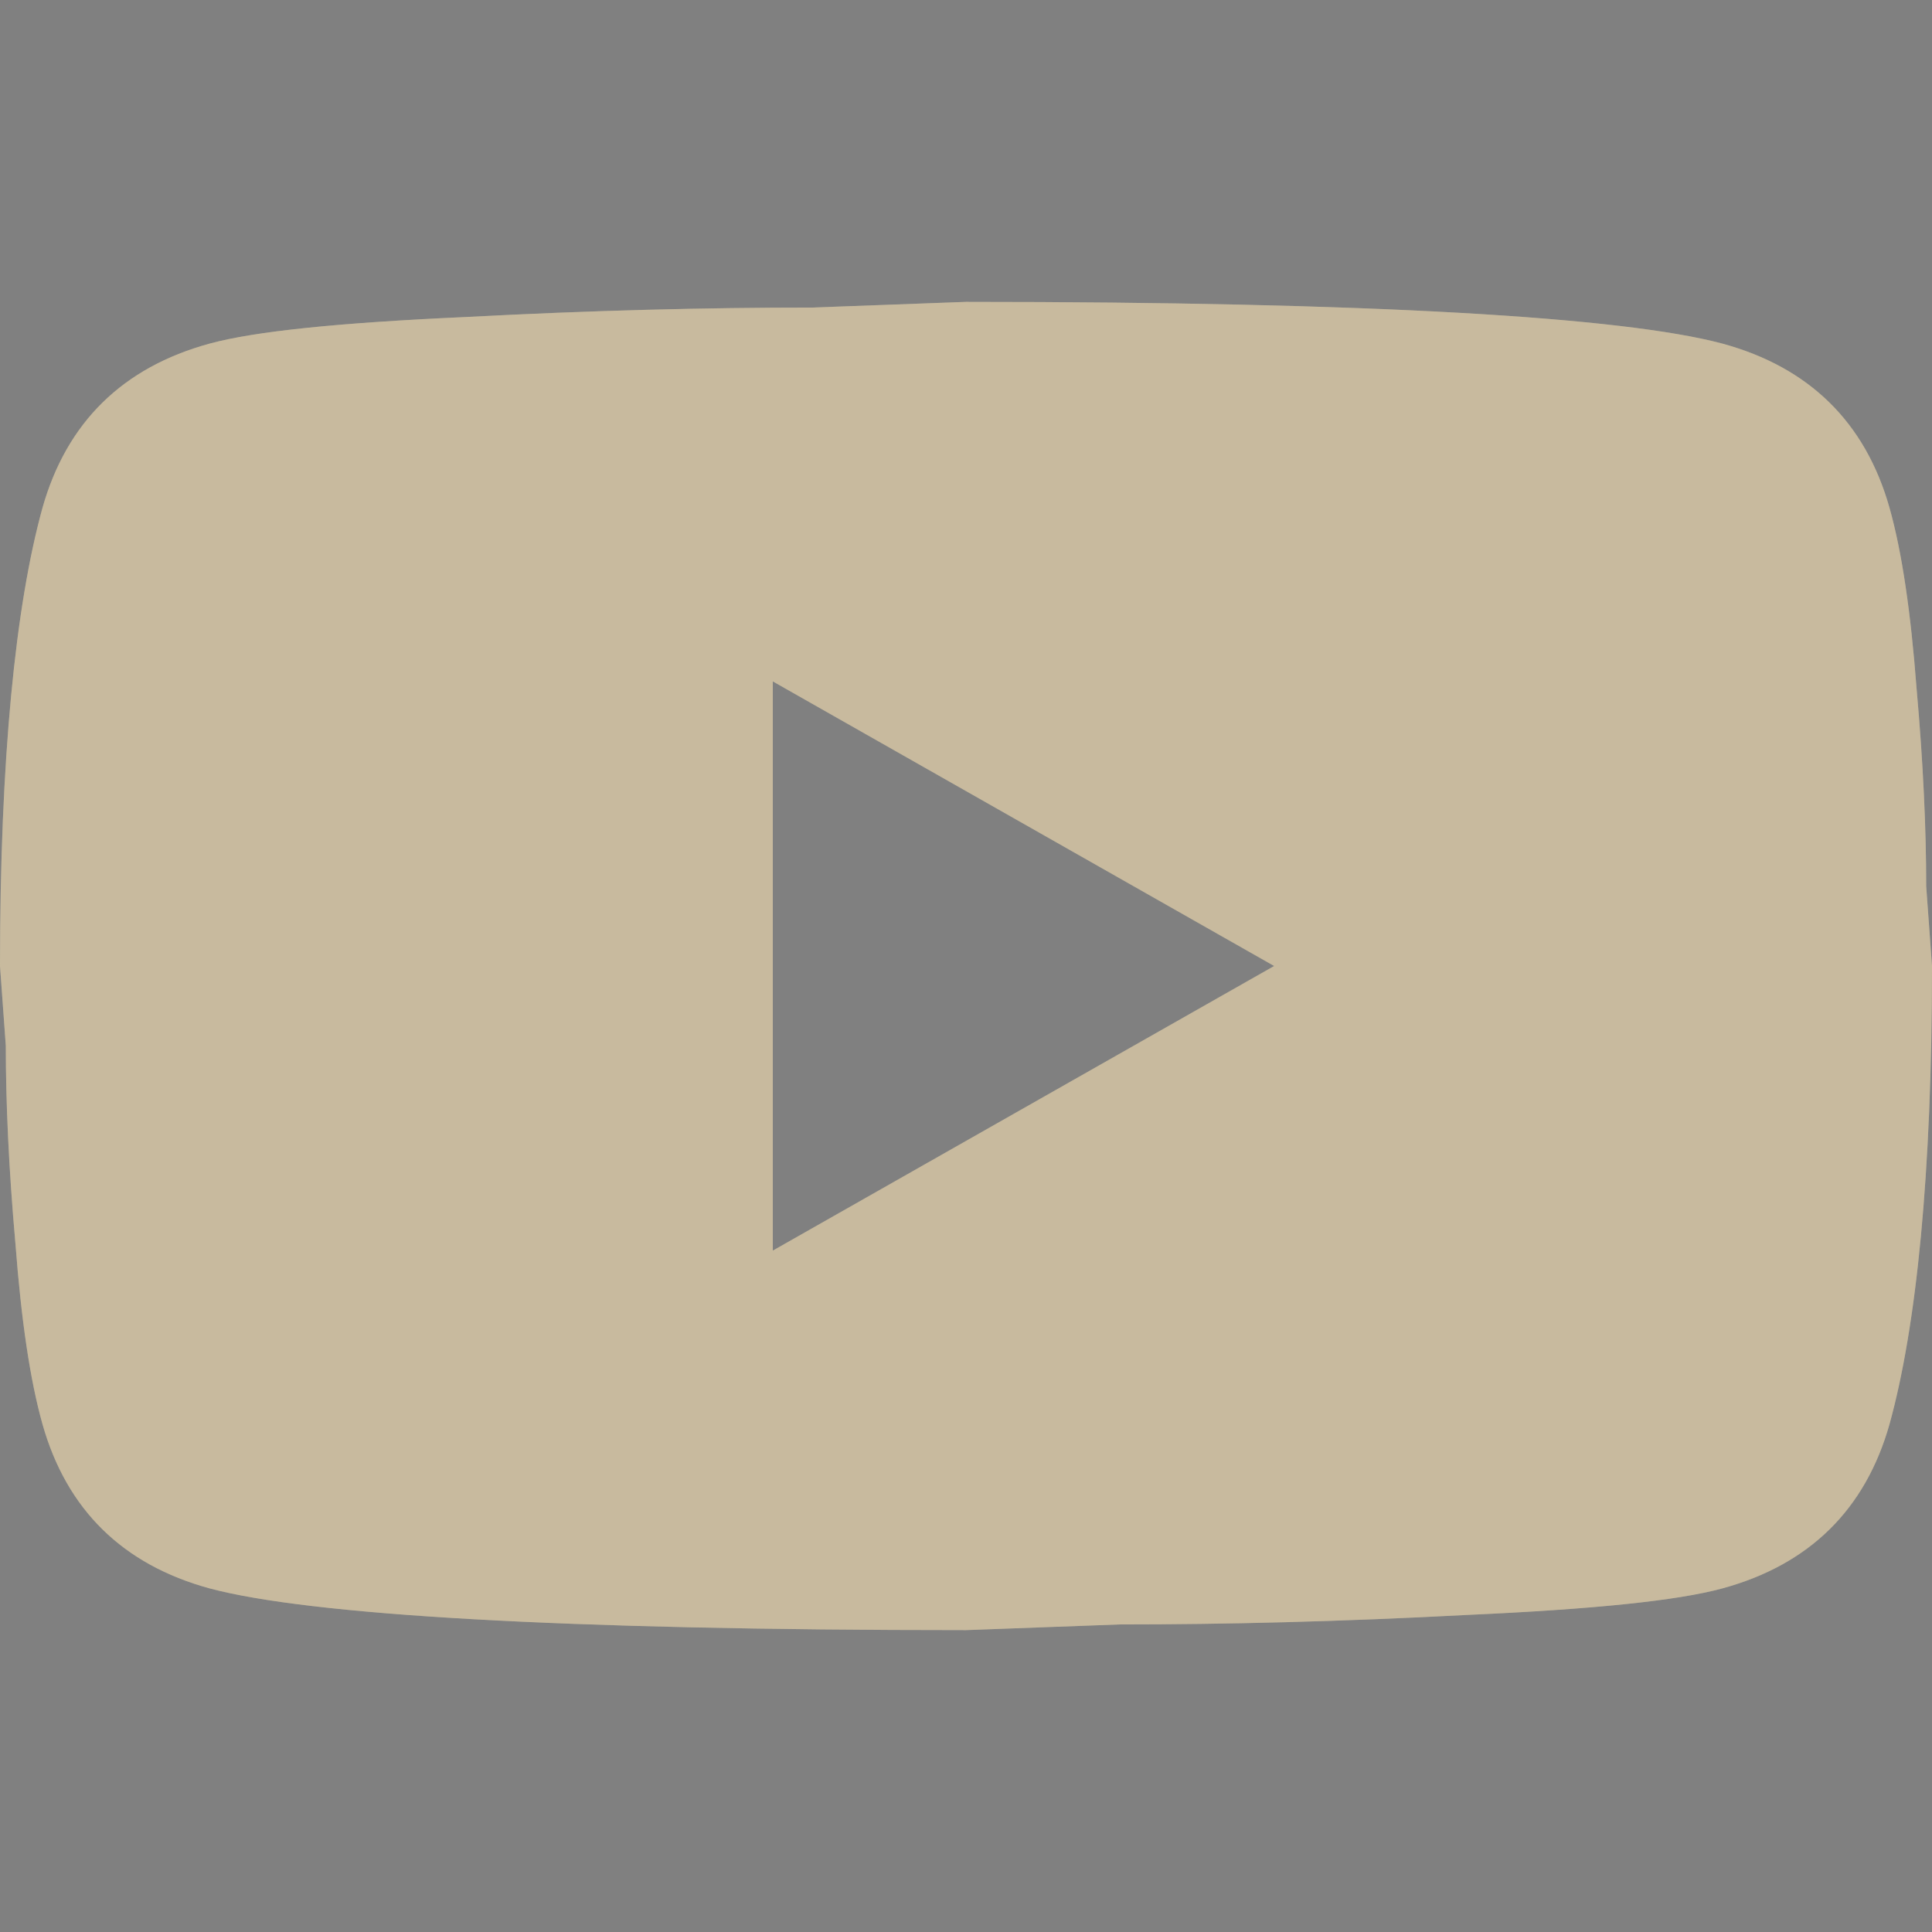
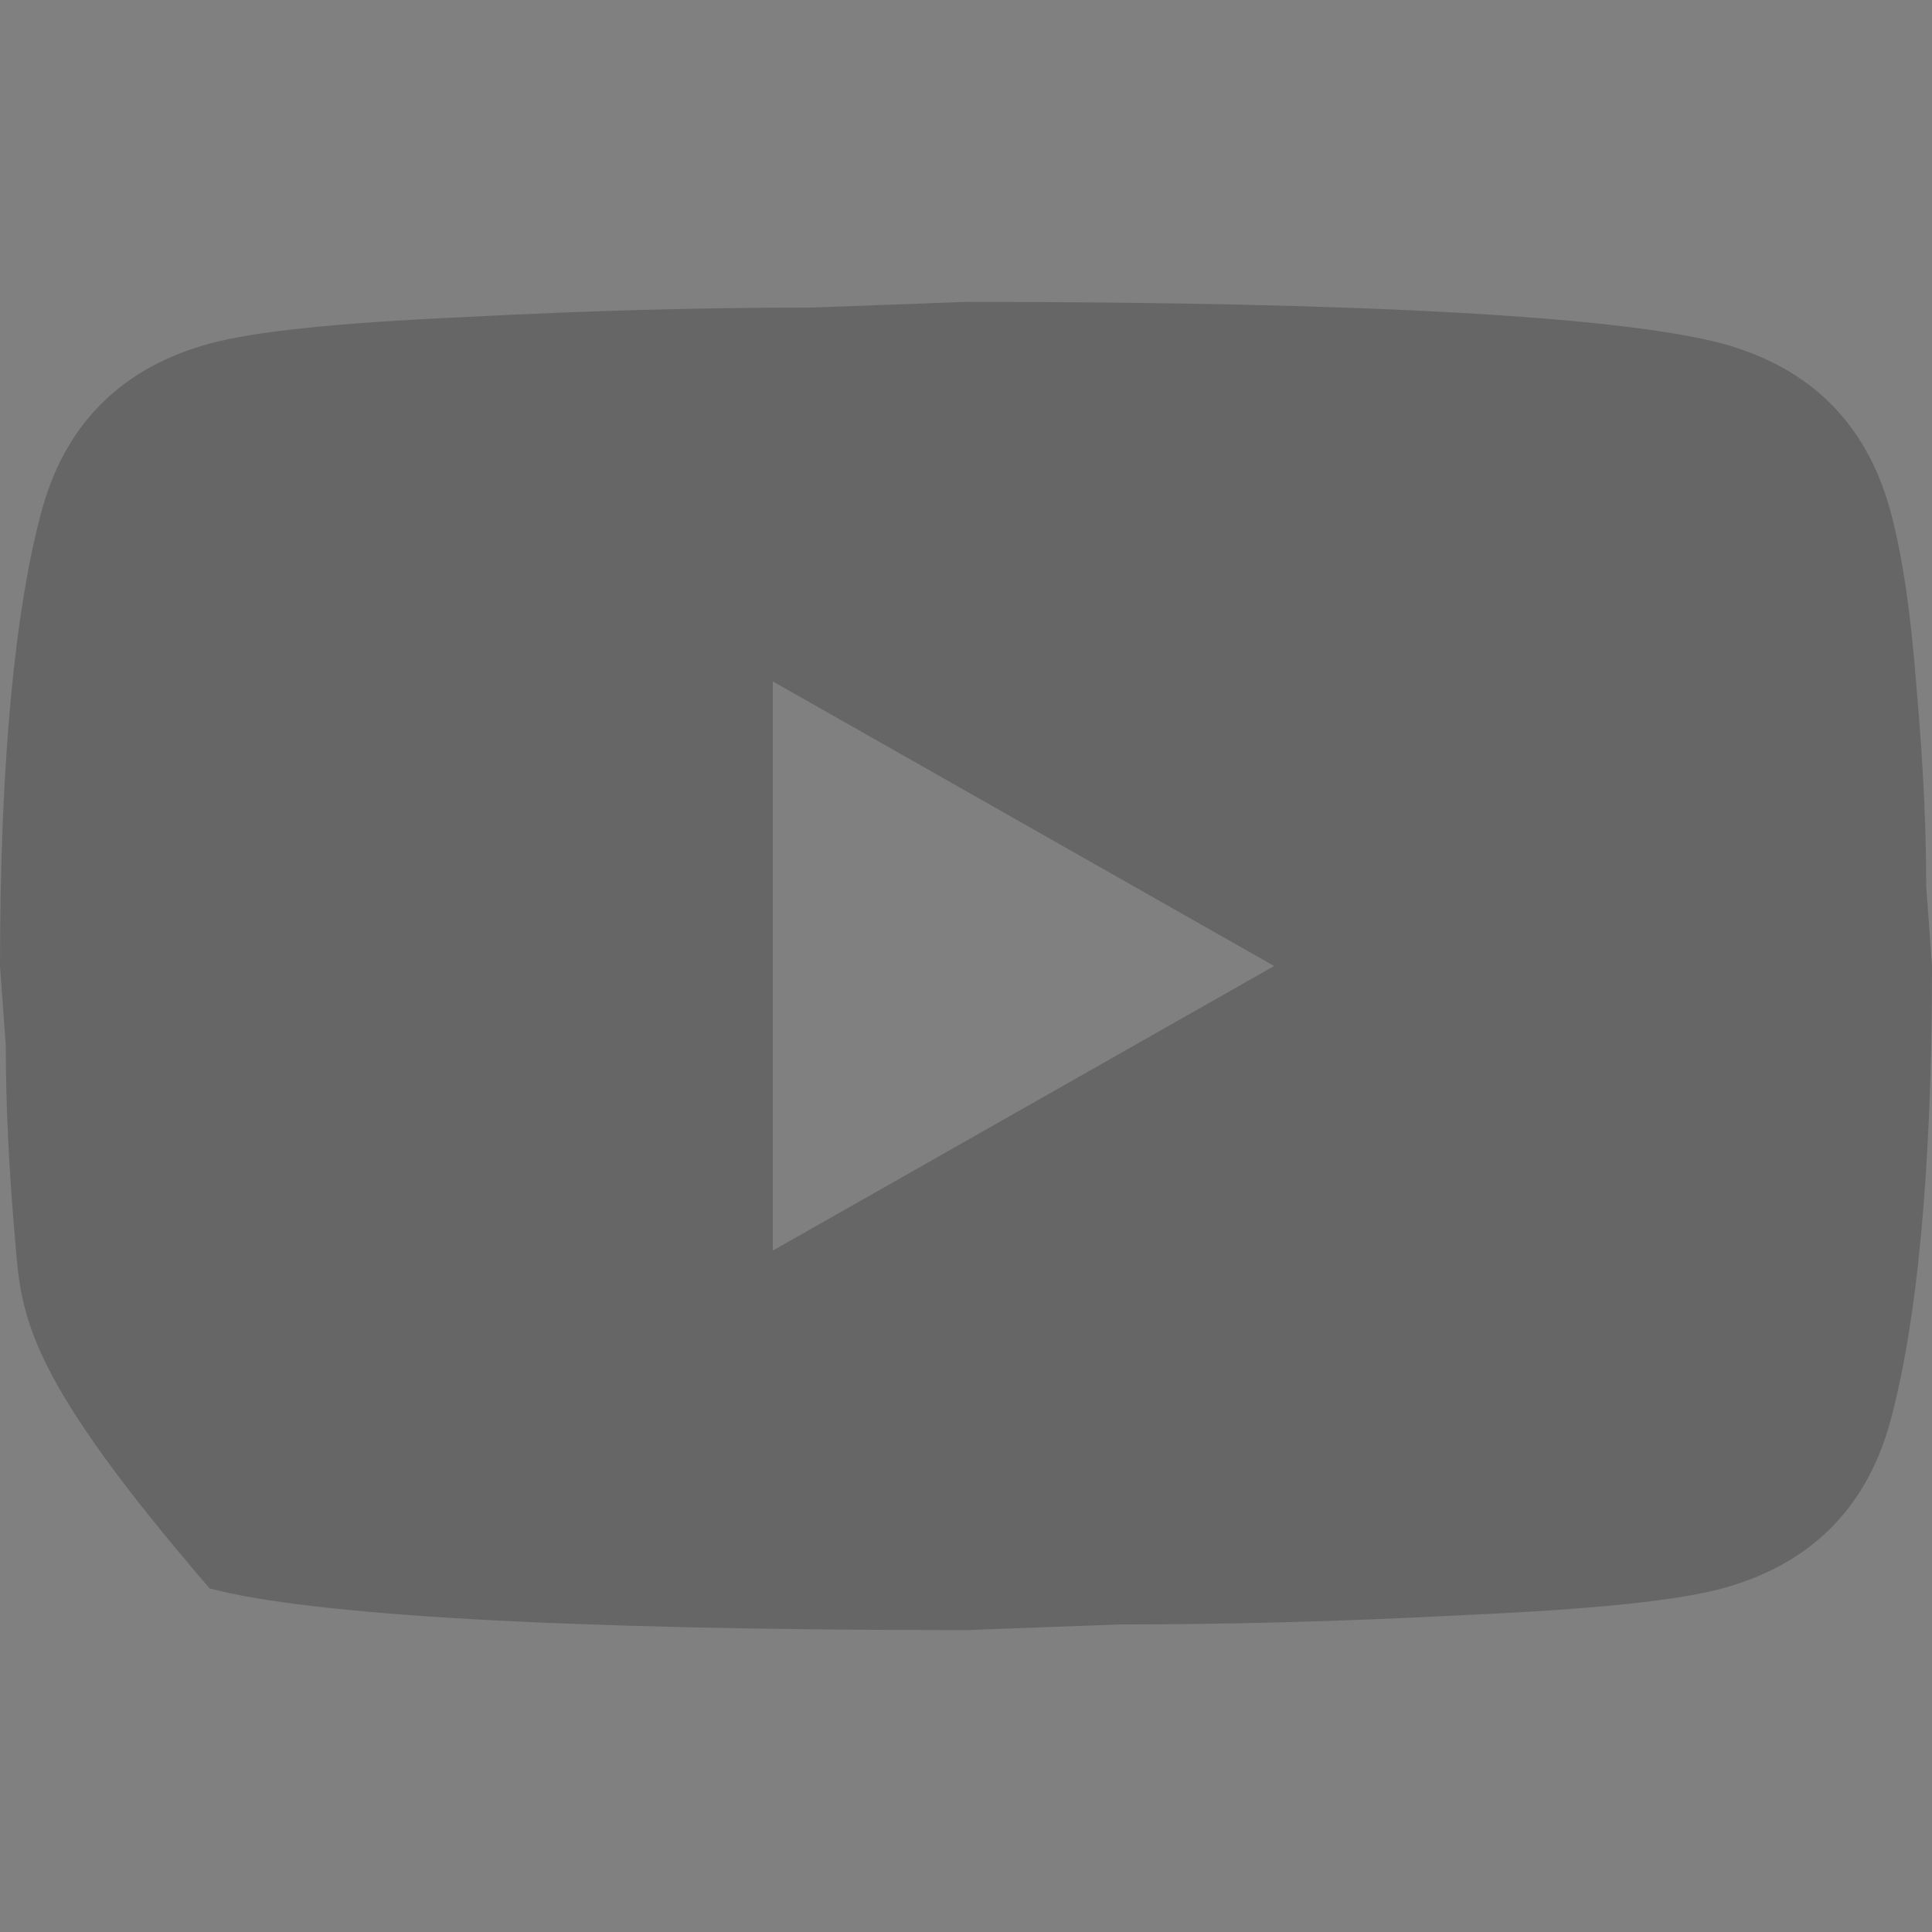
<svg xmlns="http://www.w3.org/2000/svg" width="32" height="32" viewBox="0 0 32 32" fill="none">
  <rect x="0" y="0" width="32" height="32" fill="#808080" stroke="none" />
-   <path d="M12.8 20.714L21.104 16L12.8 11.286V20.714ZM31.296 8.41C31.504 9.149 31.648 10.139 31.744 11.396C31.856 12.653 31.904 13.737 31.904 14.68L32 16C32 19.441 31.744 21.971 31.296 23.59C30.896 25.004 29.968 25.916 28.528 26.309C27.776 26.513 26.4 26.654 24.288 26.749C22.208 26.859 20.304 26.906 18.544 26.906L16 27C9.296 27 5.12 26.749 3.472 26.309C2.032 25.916 1.104 25.004 0.704 23.59C0.496 22.851 0.352 21.861 0.256 20.604C0.144 19.347 0.096 18.263 0.096 17.32L0 16C0 12.559 0.256 10.029 0.704 8.41C1.104 6.996 2.032 6.084 3.472 5.691C4.224 5.487 5.6 5.346 7.712 5.251C9.792 5.141 11.696 5.094 13.456 5.094L16 5C22.704 5 26.88 5.251 28.528 5.691C29.968 6.084 30.896 6.996 31.296 8.41Z" fill="#FAE9C5" />
-   <path d="M12.8 20.714L21.104 16L12.8 11.286V20.714ZM31.296 8.41C31.504 9.149 31.648 10.139 31.744 11.396C31.856 12.653 31.904 13.737 31.904 14.68L32 16C32 19.441 31.744 21.971 31.296 23.59C30.896 25.004 29.968 25.916 28.528 26.309C27.776 26.513 26.4 26.654 24.288 26.749C22.208 26.859 20.304 26.906 18.544 26.906L16 27C9.296 27 5.12 26.749 3.472 26.309C2.032 25.916 1.104 25.004 0.704 23.59C0.496 22.851 0.352 21.861 0.256 20.604C0.144 19.347 0.096 18.263 0.096 17.32L0 16C0 12.559 0.256 10.029 0.704 8.41C1.104 6.996 2.032 6.084 3.472 5.691C4.224 5.487 5.6 5.346 7.712 5.251C9.792 5.141 11.696 5.094 13.456 5.094L16 5C22.704 5 26.88 5.251 28.528 5.691C29.968 6.084 30.896 6.996 31.296 8.41Z" fill="black" fill-opacity="0.2" />
+   <path d="M12.8 20.714L21.104 16L12.8 11.286V20.714ZM31.296 8.41C31.504 9.149 31.648 10.139 31.744 11.396C31.856 12.653 31.904 13.737 31.904 14.68L32 16C32 19.441 31.744 21.971 31.296 23.59C30.896 25.004 29.968 25.916 28.528 26.309C27.776 26.513 26.4 26.654 24.288 26.749C22.208 26.859 20.304 26.906 18.544 26.906L16 27C9.296 27 5.12 26.749 3.472 26.309C0.496 22.851 0.352 21.861 0.256 20.604C0.144 19.347 0.096 18.263 0.096 17.32L0 16C0 12.559 0.256 10.029 0.704 8.41C1.104 6.996 2.032 6.084 3.472 5.691C4.224 5.487 5.6 5.346 7.712 5.251C9.792 5.141 11.696 5.094 13.456 5.094L16 5C22.704 5 26.88 5.251 28.528 5.691C29.968 6.084 30.896 6.996 31.296 8.41Z" fill="black" fill-opacity="0.2" />
</svg>